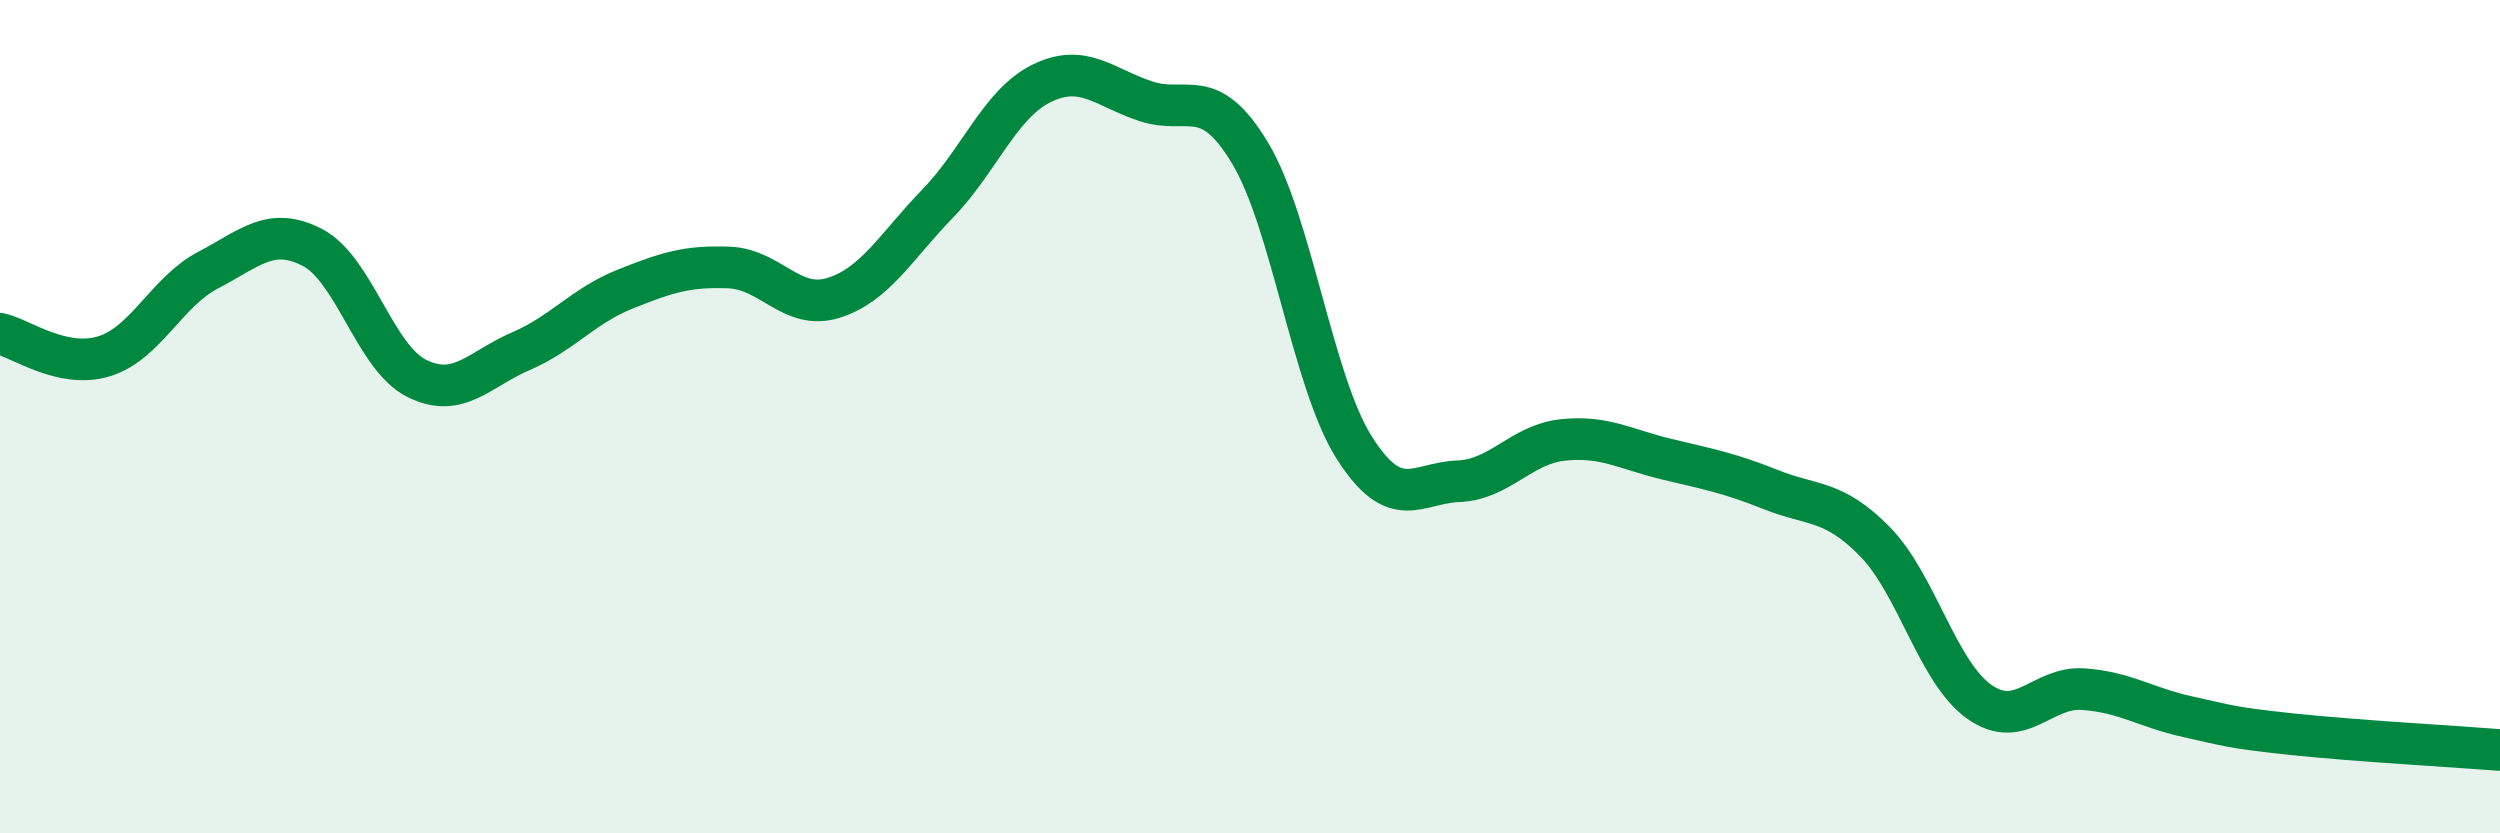
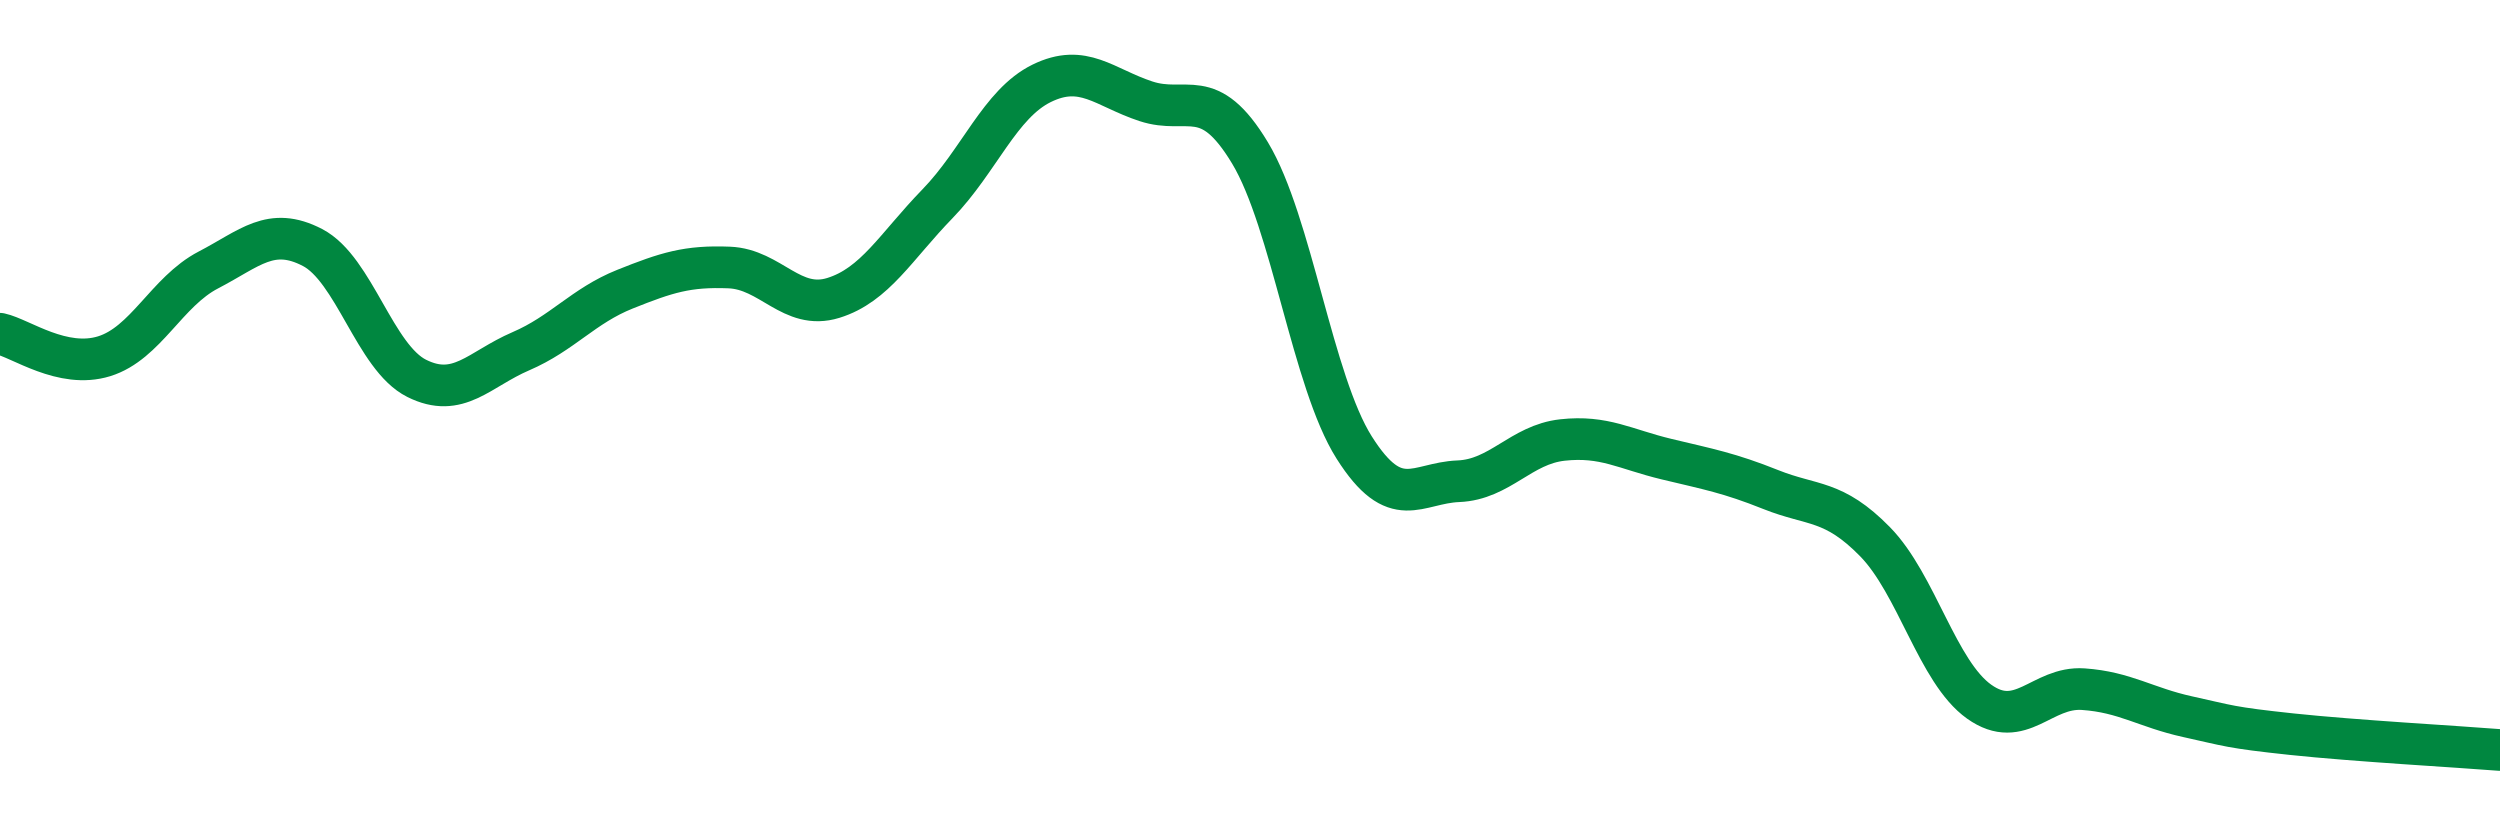
<svg xmlns="http://www.w3.org/2000/svg" width="60" height="20" viewBox="0 0 60 20">
-   <path d="M 0,8.01 C 0.5,8.12 1.5,8.86 2.5,8.55 C 3.5,8.24 4,7 5,6.48 C 6,5.96 6.5,5.42 7.5,5.94 C 8.5,6.46 9,8.58 10,9.08 C 11,9.58 11.5,8.86 12.5,8.43 C 13.5,8 14,7.34 15,6.94 C 16,6.54 16.5,6.38 17.5,6.42 C 18.5,6.46 19,7.46 20,7.15 C 21,6.84 21.5,5.92 22.5,4.89 C 23.5,3.86 24,2.49 25,2 C 26,1.51 26.5,2.1 27.5,2.43 C 28.5,2.76 29,2.01 30,3.67 C 31,5.33 31.5,9.16 32.5,10.74 C 33.5,12.32 34,11.59 35,11.55 C 36,11.51 36.5,10.67 37.5,10.56 C 38.5,10.45 39,10.78 40,11.02 C 41,11.26 41.5,11.35 42.5,11.75 C 43.5,12.15 44,11.98 45,13 C 46,14.02 46.5,16.13 47.5,16.84 C 48.5,17.55 49,16.47 50,16.54 C 51,16.61 51.5,16.98 52.5,17.2 C 53.5,17.42 53.5,17.46 55,17.62 C 56.5,17.78 59,17.92 60,18L60 20L0 20Z" fill="#008740" opacity="0.1" stroke-linecap="round" stroke-linejoin="round" />
  <path d="M 0,8.01 C 0.5,8.12 1.5,8.86 2.5,8.55 C 3.5,8.24 4,7 5,6.48 C 6,5.96 6.5,5.42 7.5,5.94 C 8.5,6.46 9,8.58 10,9.08 C 11,9.58 11.5,8.86 12.5,8.43 C 13.5,8 14,7.34 15,6.94 C 16,6.54 16.5,6.38 17.5,6.42 C 18.5,6.46 19,7.46 20,7.15 C 21,6.84 21.5,5.92 22.5,4.89 C 23.5,3.86 24,2.49 25,2 C 26,1.51 26.5,2.1 27.5,2.43 C 28.5,2.76 29,2.01 30,3.67 C 31,5.33 31.5,9.16 32.5,10.74 C 33.5,12.32 34,11.59 35,11.55 C 36,11.51 36.5,10.67 37.5,10.56 C 38.5,10.45 39,10.78 40,11.02 C 41,11.26 41.5,11.35 42.5,11.75 C 43.5,12.15 44,11.98 45,13 C 46,14.02 46.5,16.13 47.5,16.84 C 48.5,17.55 49,16.47 50,16.54 C 51,16.61 51.5,16.98 52.5,17.2 C 53.5,17.42 53.5,17.46 55,17.62 C 56.5,17.78 59,17.92 60,18" stroke="#008740" stroke-width="1" fill="none" stroke-linecap="round" stroke-linejoin="round" />
</svg>